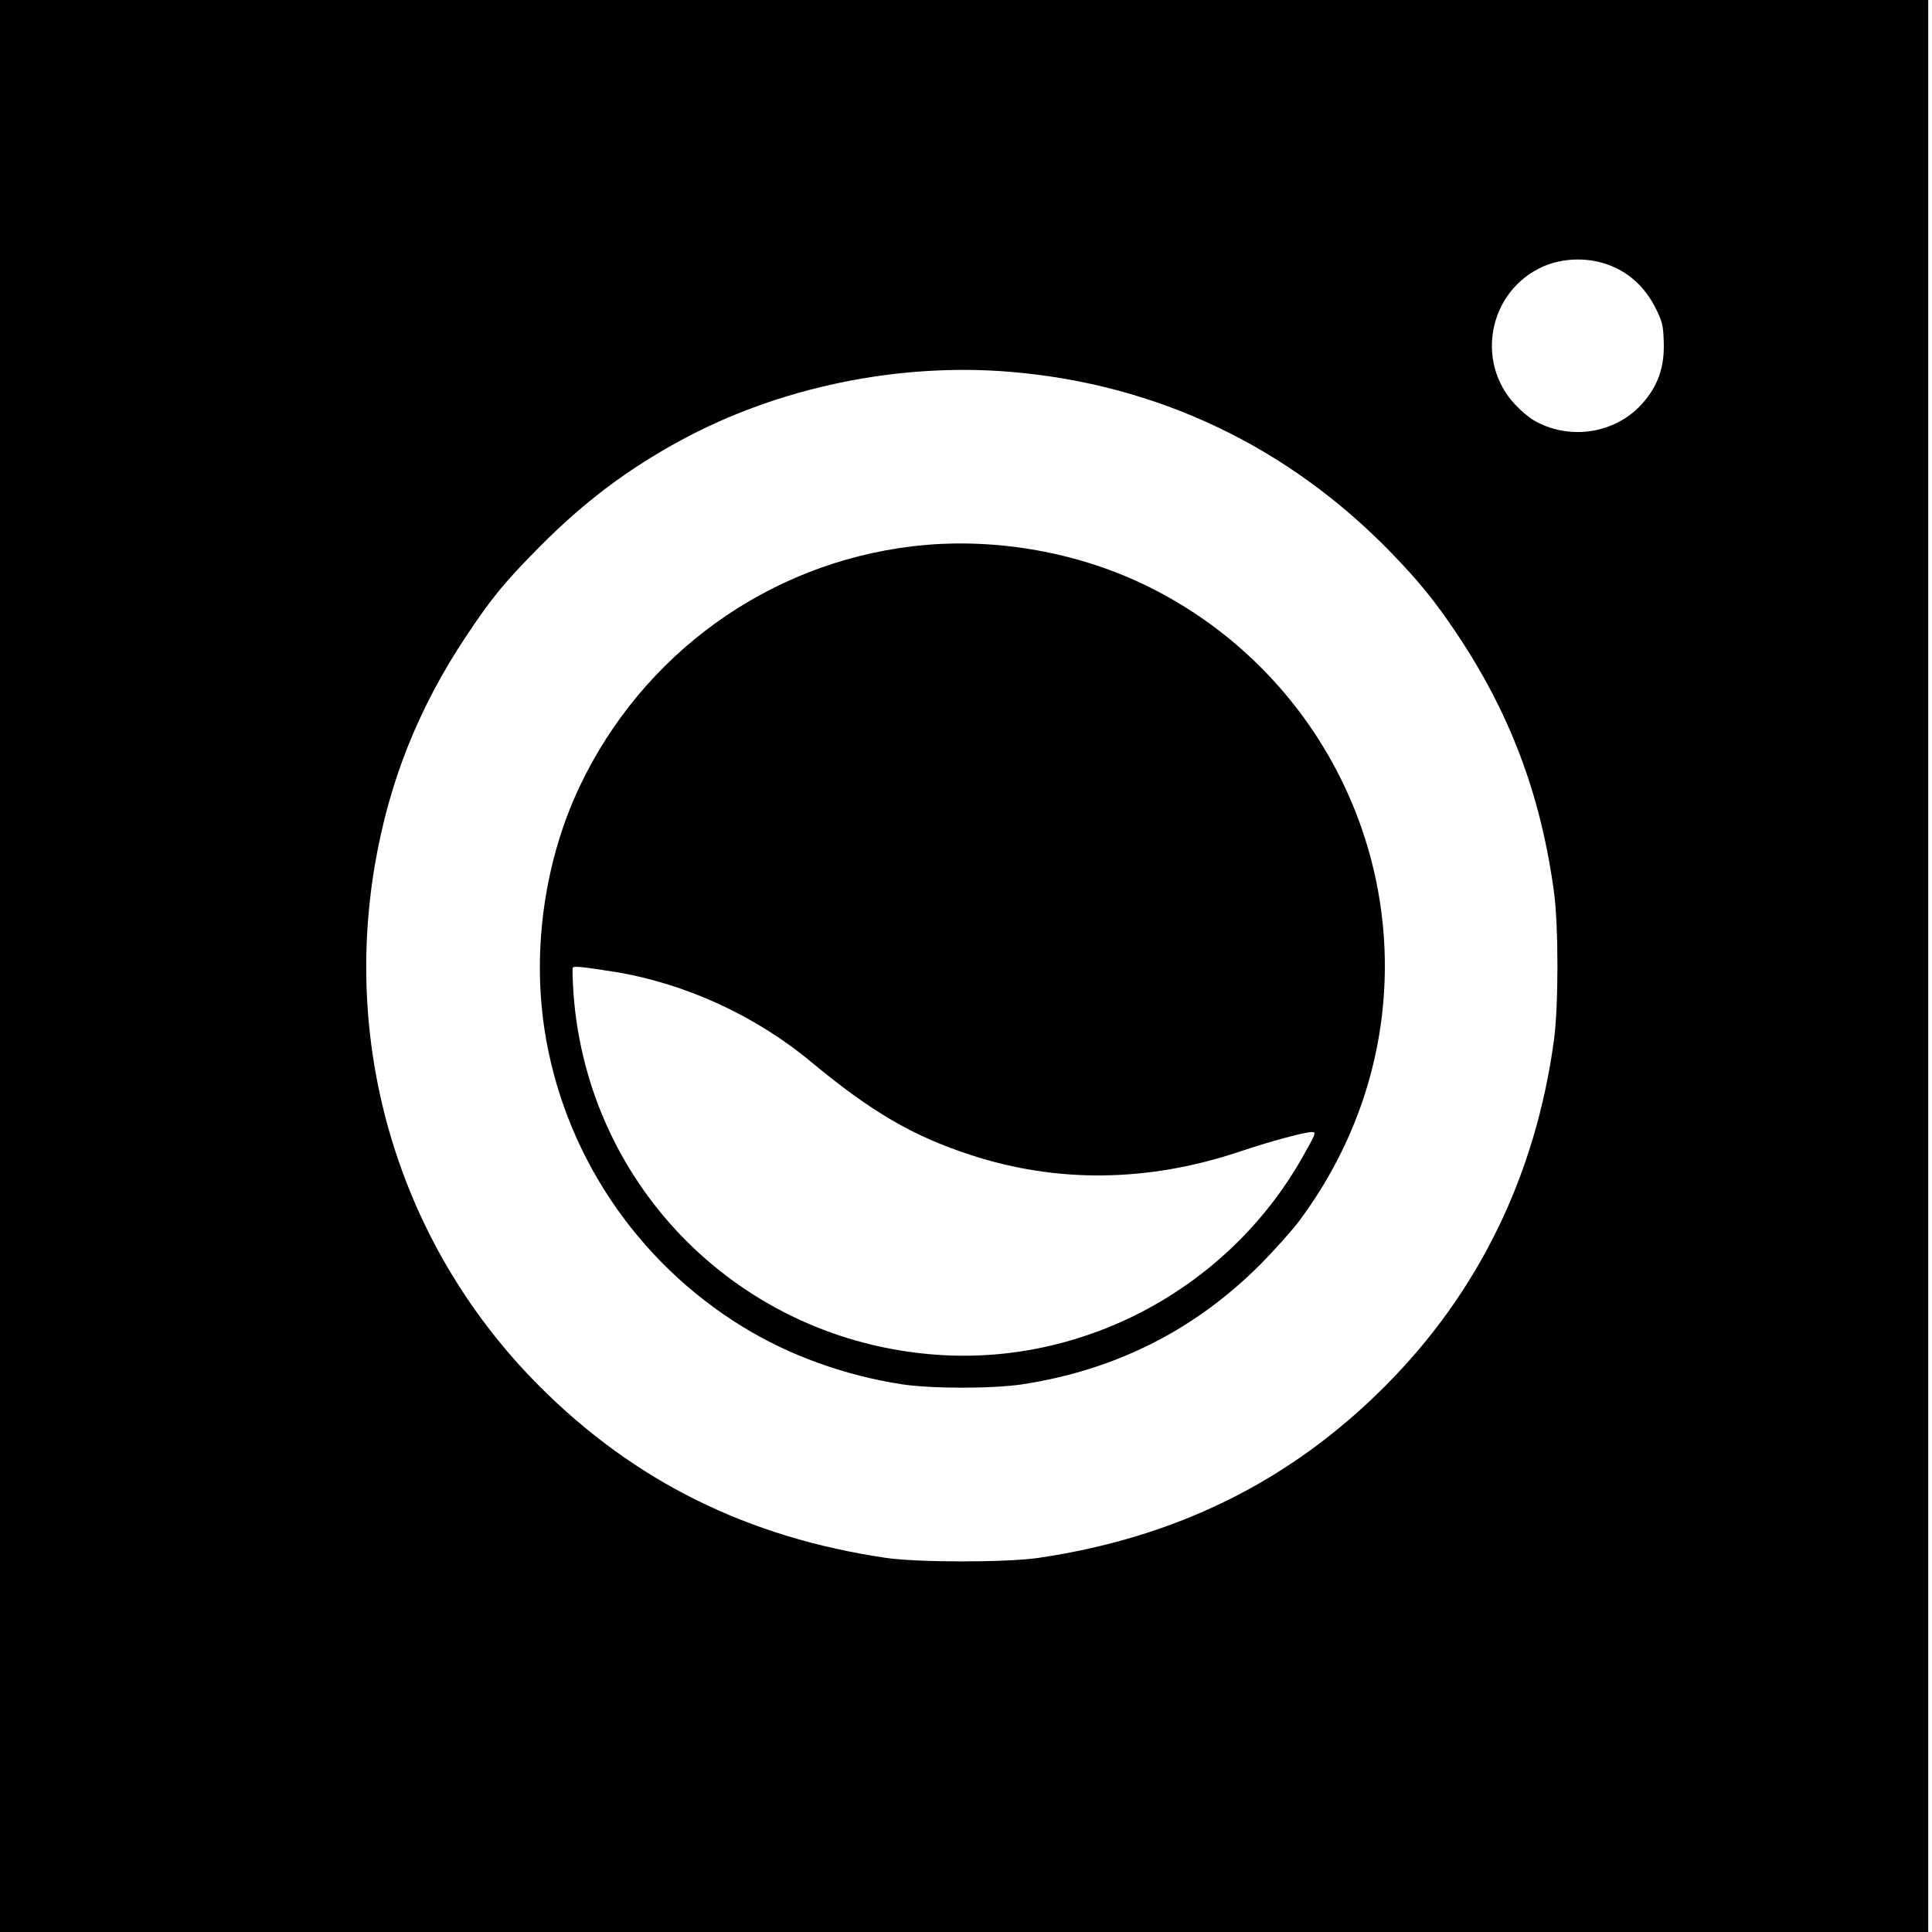
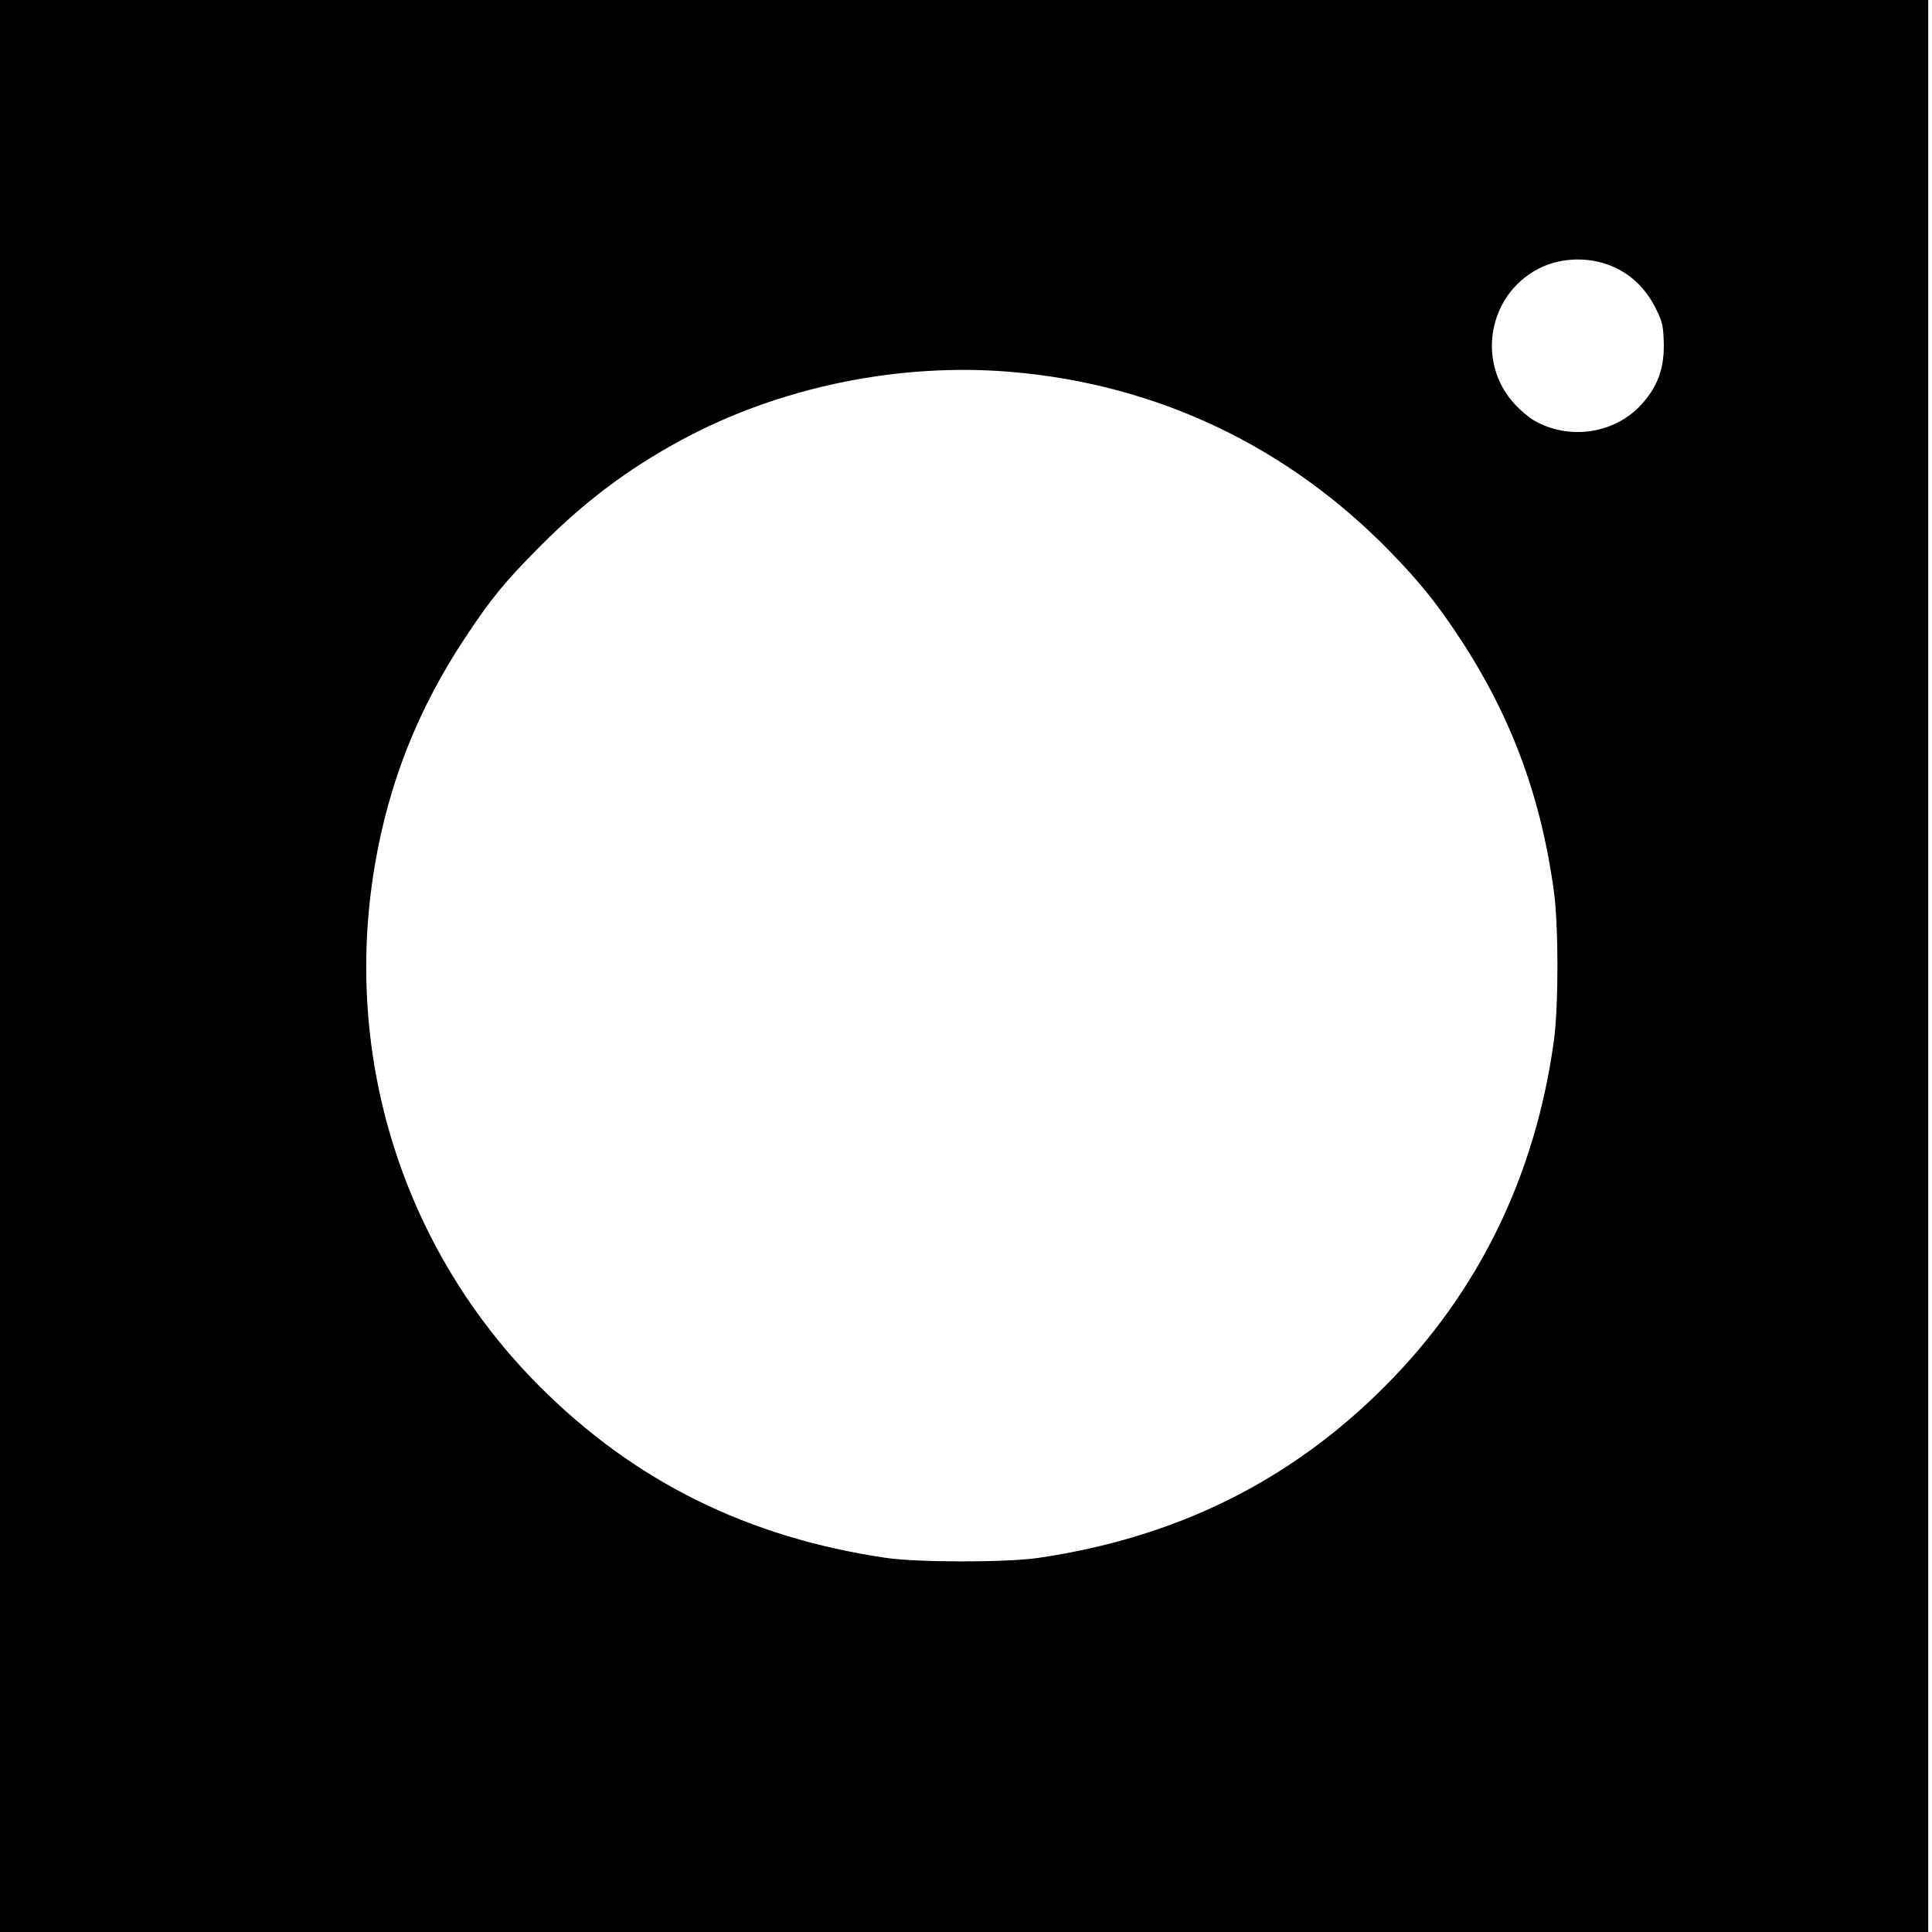
<svg xmlns="http://www.w3.org/2000/svg" version="1.0" width="1024pt" height="1024pt" viewBox="0 0 1024 1024" preserveAspectRatio="xMidYMid meet">
  <g transform="translate(0,1024) scale(0.1,-0.1)" fill="#000000" stroke="none">
    <path d="M0 5120 l0 -5120 5110 0 5110 0 0 5120 0 5120 -5110 0 -5110 0 0 -5120z m8515 3720 c116 -40 204 -120 262 -237 33 -67 38 -86 41 -168 6 -141 -30 -243 -120 -341 -143 -155 -386 -189 -570 -81 -24 14 -67 50 -96 81 -216 228 -141 605 146 733 103 45 228 50 337 13z m-3158 -571 c777 -65 1472 -396 2018 -960 146 -151 230 -254 344 -424 283 -422 447 -855 517 -1370 25 -183 25 -607 0 -790 -98 -717 -400 -1336 -895 -1832 -501 -503 -1105 -802 -1836 -910 -171 -25 -639 -25 -810 0 -731 108 -1330 404 -1834 908 -723 723 -1046 1743 -875 2759 75 445 231 837 486 1220 133 200 206 289 392 476 236 237 464 408 746 561 519 281 1152 412 1747 362z" />
-     <path d="M4833 7344 c-765 -92 -1427 -571 -1760 -1271 -184 -388 -252 -853 -188 -1283 98 -654 484 -1234 1051 -1582 249 -153 541 -258 844 -305 159 -24 481 -24 640 0 493 76 911 286 1261 636 74 75 167 179 206 231 296 398 453 865 453 1350 0 863 -501 1653 -1283 2025 -373 177 -814 249 -1224 199z m-1575 -2255 c373 -61 745 -231 1042 -478 317 -263 537 -392 843 -492 460 -151 942 -145 1427 17 160 54 345 104 384 104 24 0 20 -9 -55 -141 -393 -689 -1157 -1098 -1941 -1039 -1030 77 -1840 883 -1918 1909 -5 73 -7 137 -4 142 6 10 50 5 222 -22z" />
  </g>
</svg>